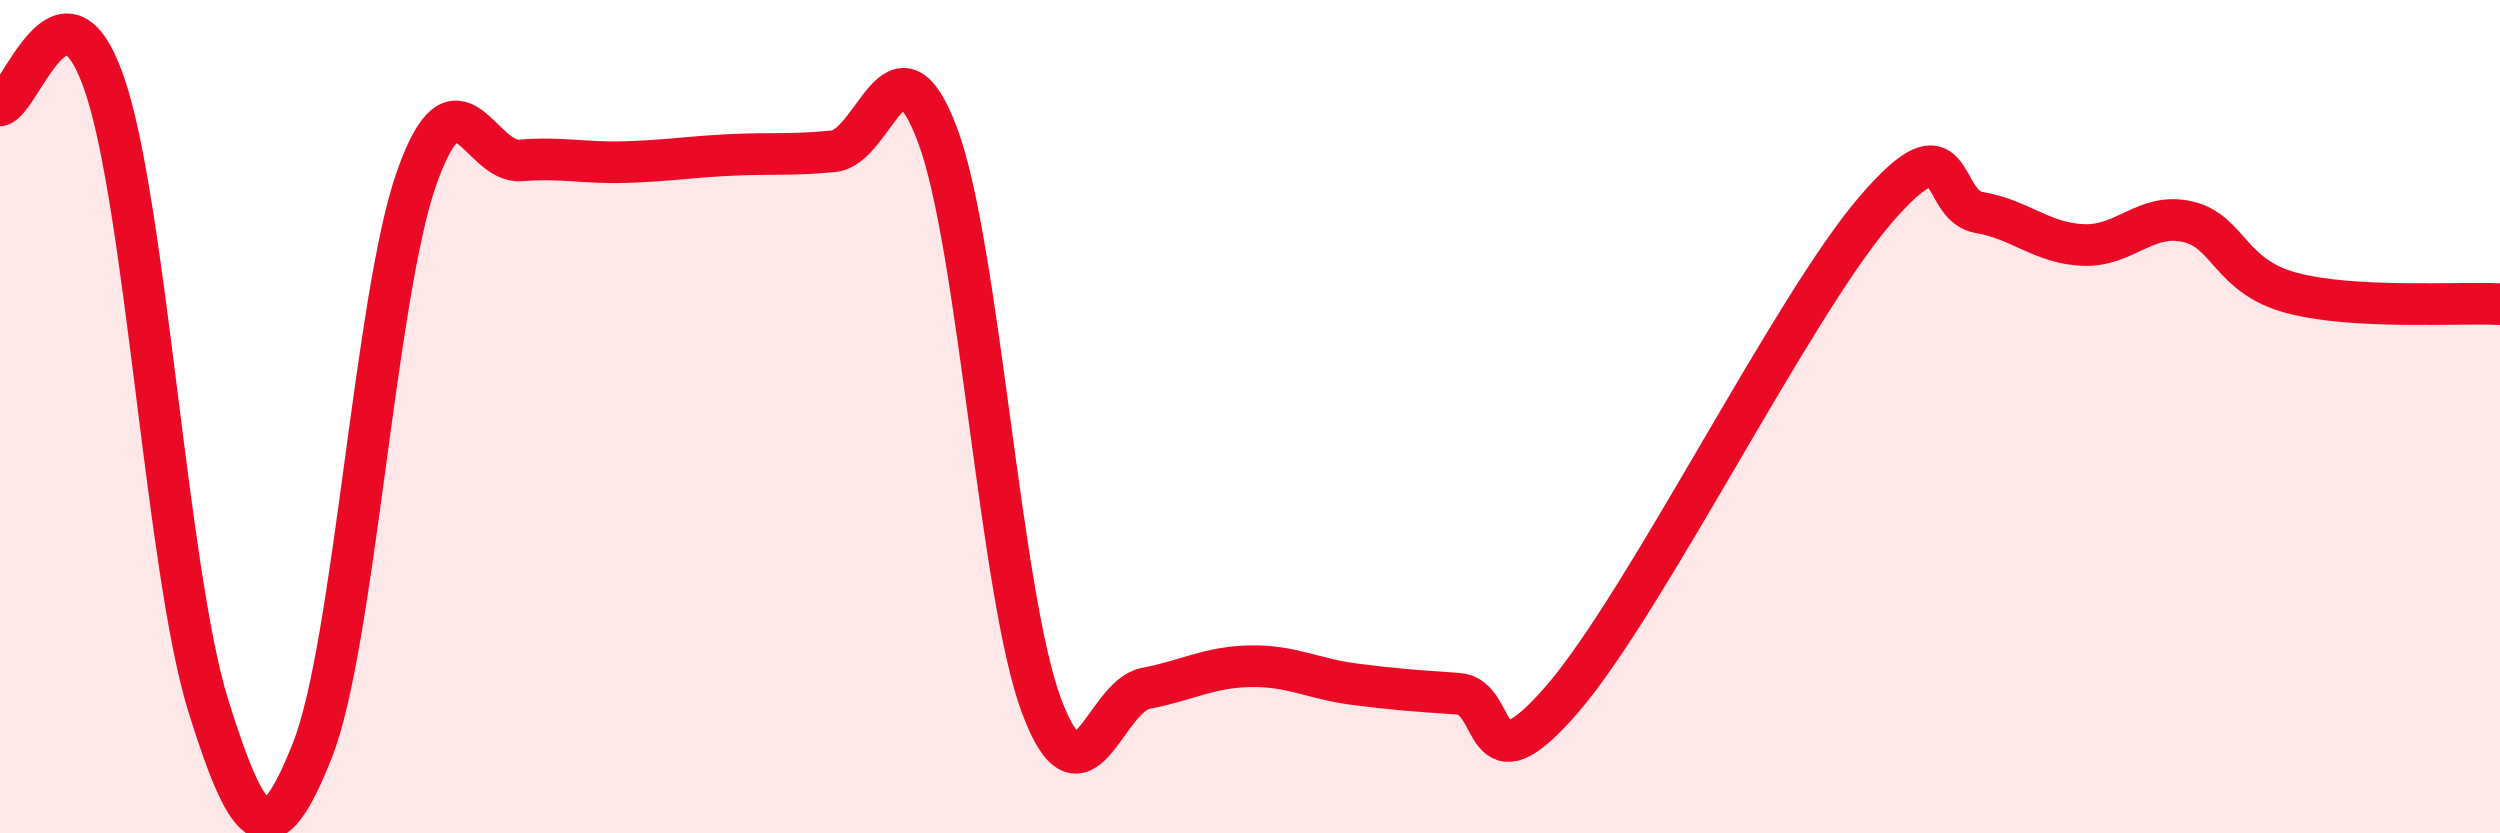
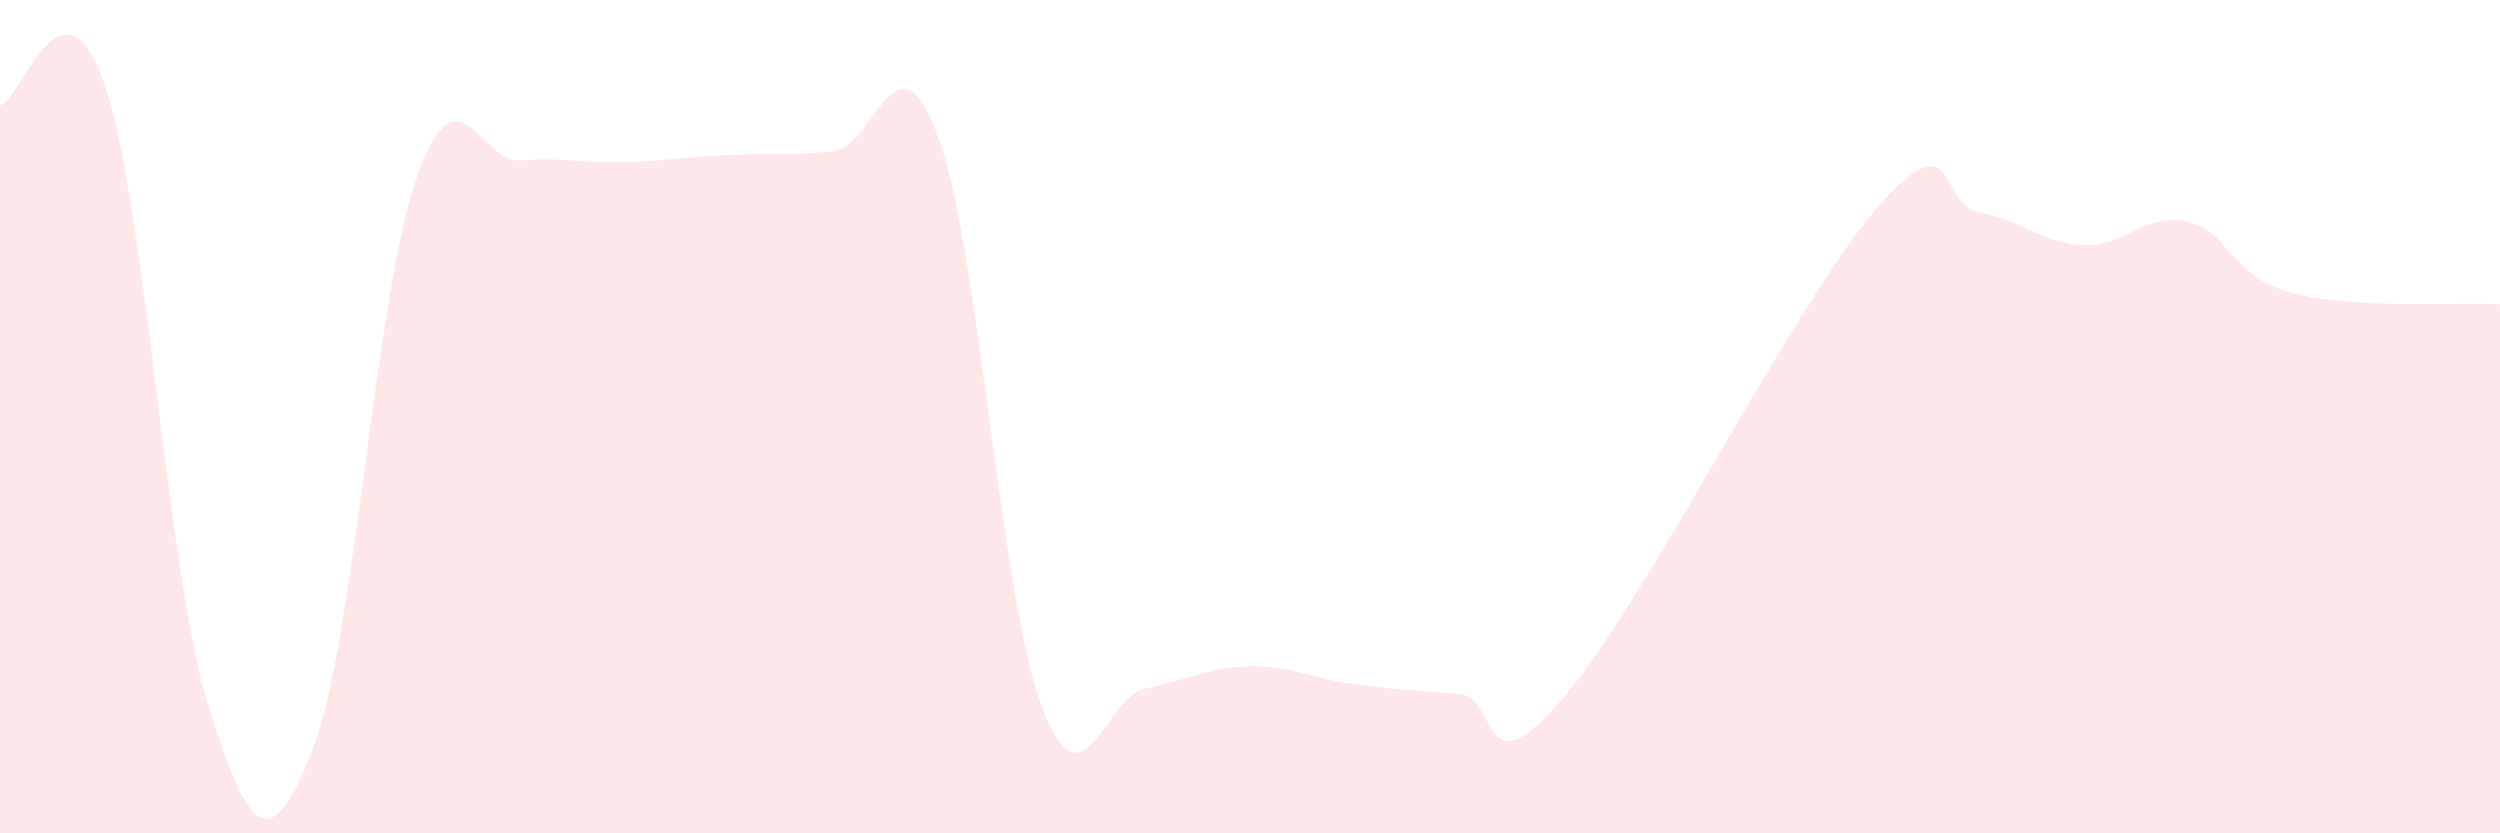
<svg xmlns="http://www.w3.org/2000/svg" width="60" height="20" viewBox="0 0 60 20">
  <path d="M 0,2.53 C 0.5,2.42 1.5,-0.88 2.5,2 C 3.5,4.88 4,13.74 5,16.94 C 6,20.14 6.5,20.53 7.5,18 C 8.5,15.47 9,7.1 10,4.27 C 11,1.44 11.5,3.93 12.5,3.85 C 13.5,3.77 14,3.92 15,3.89 C 16,3.86 16.5,3.77 17.5,3.72 C 18.5,3.67 19,3.73 20,3.63 C 21,3.53 21.5,0.58 22.5,3.24 C 23.5,5.9 24,14.29 25,16.95 C 26,19.61 26.5,16.71 27.5,16.52 C 28.5,16.33 29,16.01 30,15.99 C 31,15.97 31.5,16.29 32.5,16.42 C 33.5,16.55 34,16.58 35,16.65 C 36,16.72 35.5,19.09 37.5,16.77 C 39.5,14.45 43,7.38 45,5.05 C 47,2.72 46.5,4.93 47.5,5.1 C 48.5,5.27 49,5.84 50,5.88 C 51,5.92 51.5,5.09 52.5,5.32 C 53.5,5.55 53.5,6.63 55,7.03 C 56.5,7.43 59,7.25 60,7.3L60 20L0 20Z" fill="#EB0A25" opacity="0.1" stroke-linecap="round" stroke-linejoin="round" />
-   <path d="M 0,2.53 C 0.5,2.42 1.5,-0.88 2.5,2 C 3.5,4.88 4,13.74 5,16.94 C 6,20.14 6.5,20.53 7.5,18 C 8.5,15.47 9,7.1 10,4.27 C 11,1.44 11.5,3.93 12.5,3.85 C 13.5,3.77 14,3.92 15,3.89 C 16,3.86 16.5,3.77 17.5,3.72 C 18.5,3.67 19,3.73 20,3.63 C 21,3.53 21.5,0.58 22.5,3.24 C 23.5,5.9 24,14.29 25,16.95 C 26,19.61 26.5,16.71 27.5,16.52 C 28.5,16.33 29,16.01 30,15.99 C 31,15.97 31.5,16.29 32.5,16.42 C 33.5,16.55 34,16.58 35,16.65 C 36,16.72 35.5,19.09 37.5,16.77 C 39.5,14.45 43,7.38 45,5.05 C 47,2.72 46.5,4.93 47.5,5.1 C 48.5,5.27 49,5.84 50,5.88 C 51,5.92 51.5,5.09 52.5,5.32 C 53.5,5.55 53.5,6.63 55,7.03 C 56.5,7.43 59,7.25 60,7.3" stroke="#EB0A25" stroke-width="1" fill="none" stroke-linecap="round" stroke-linejoin="round" />
</svg>